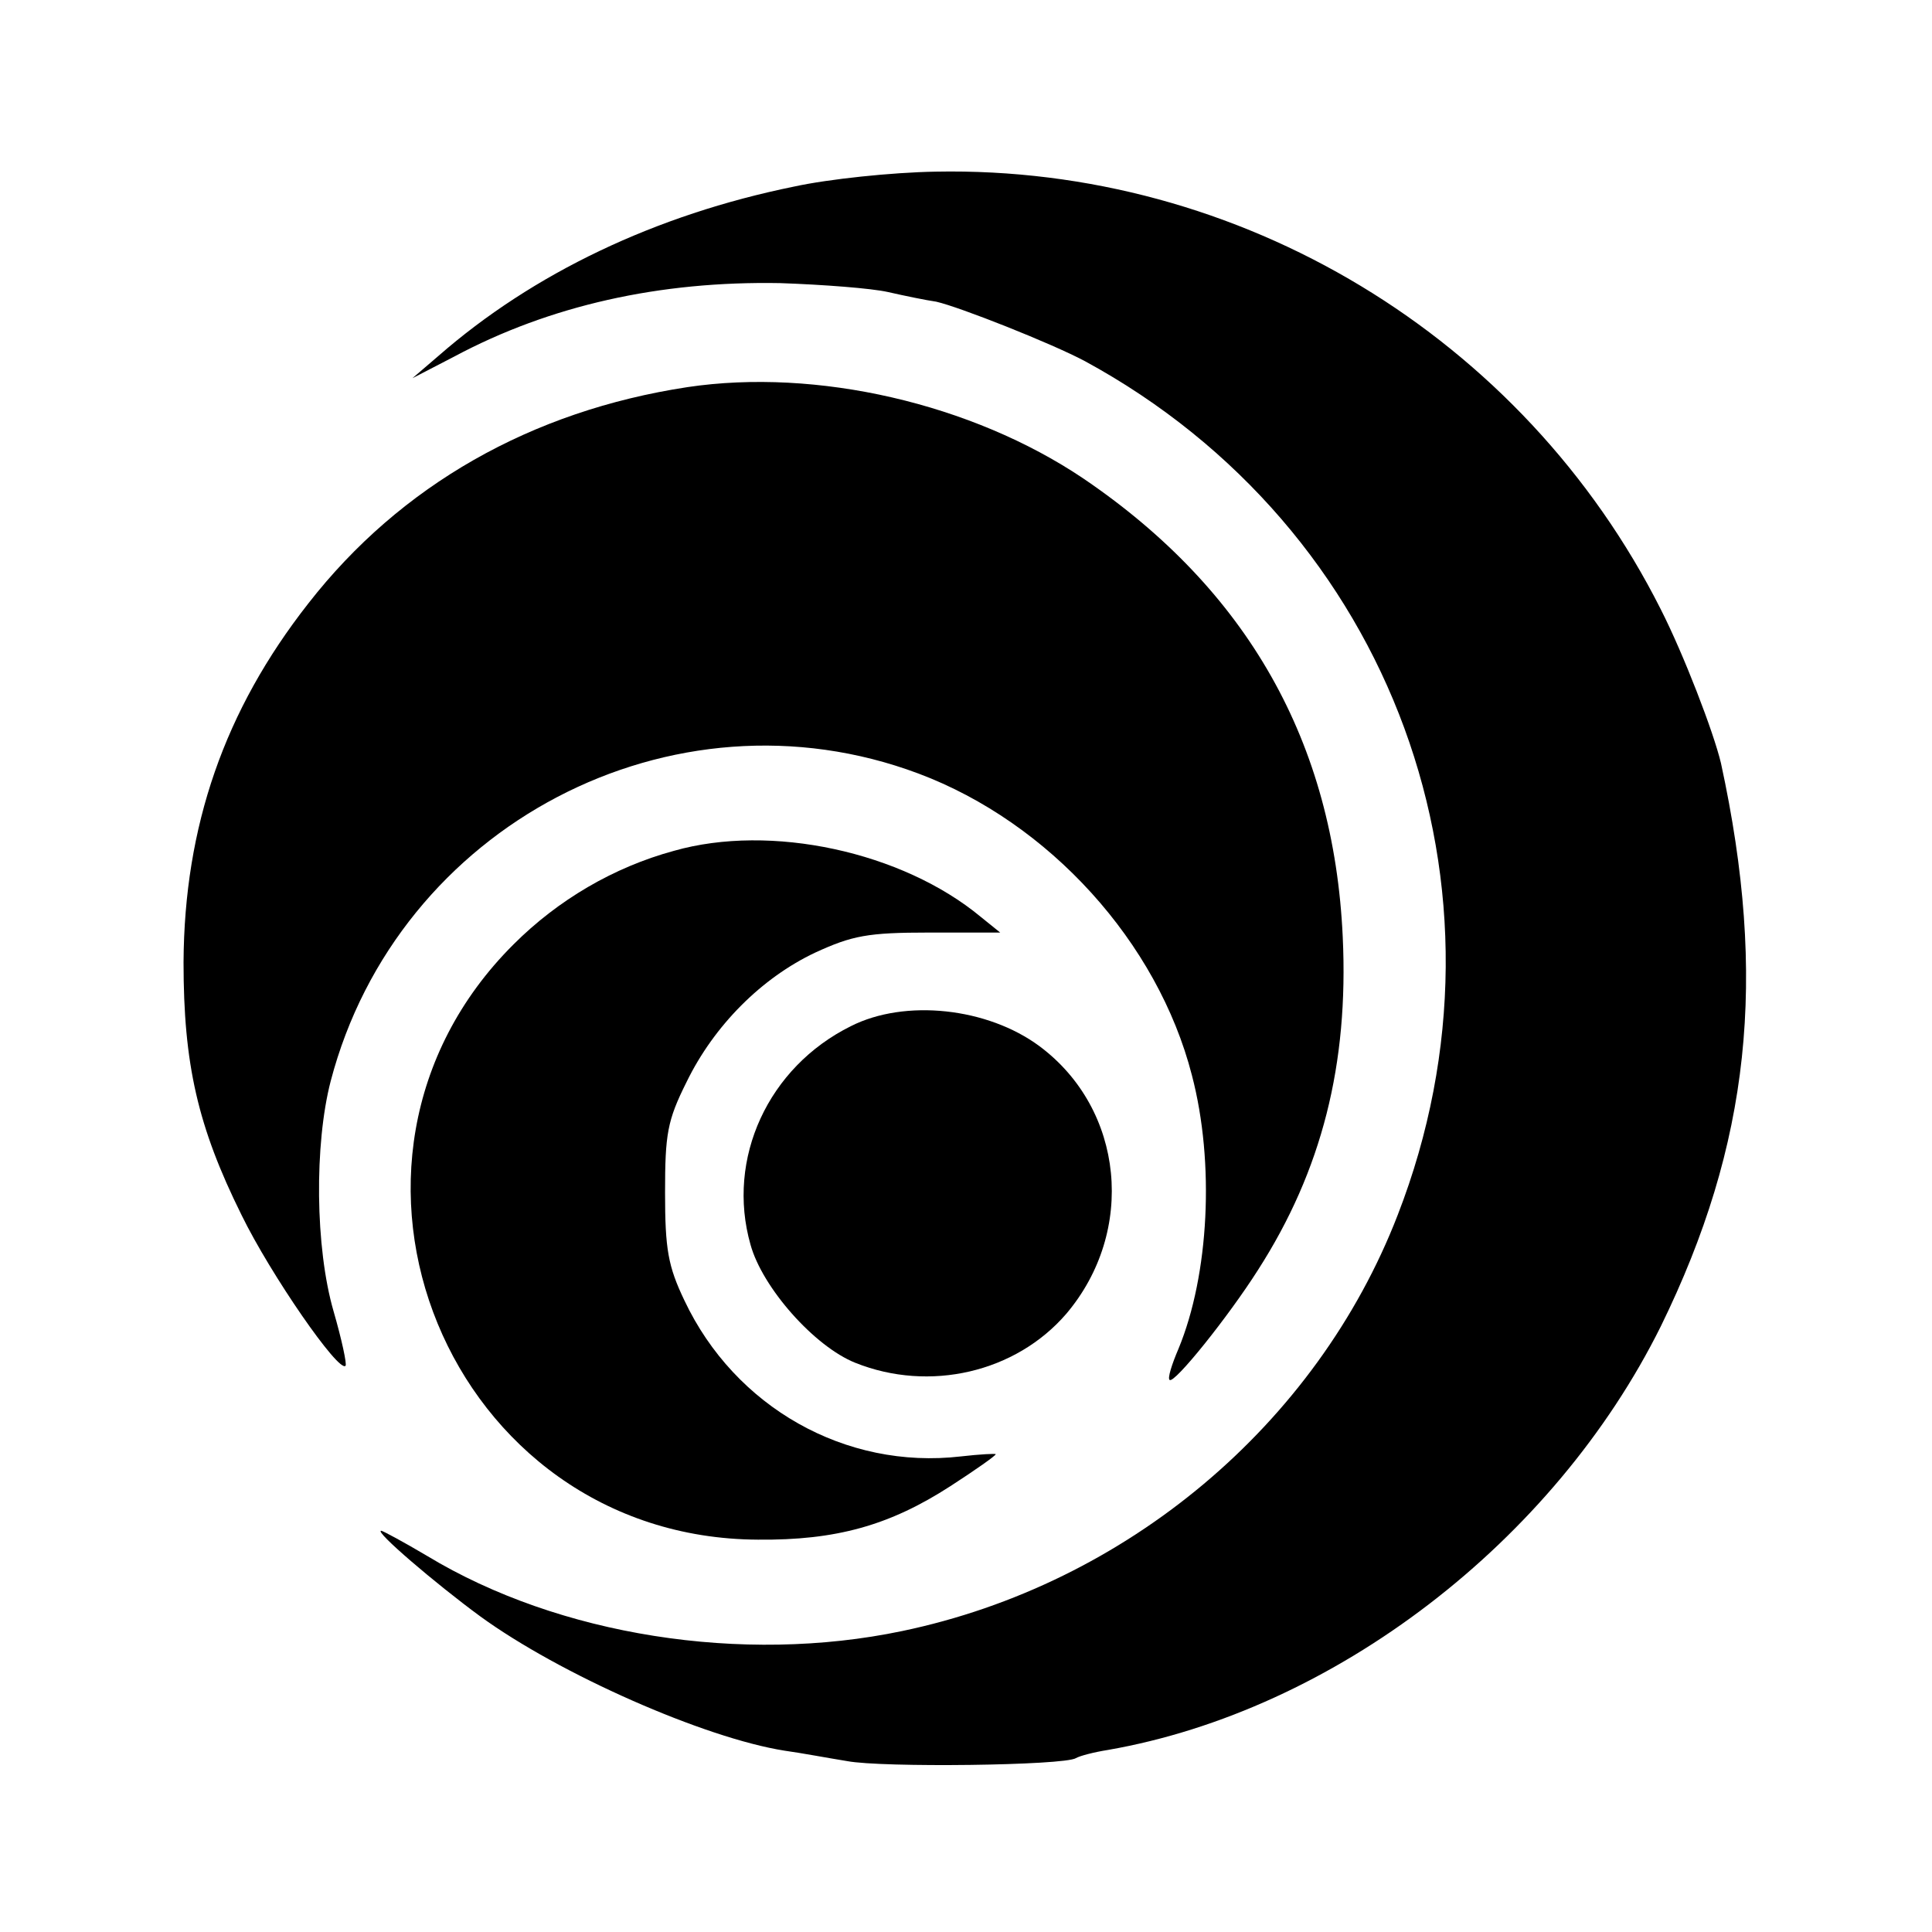
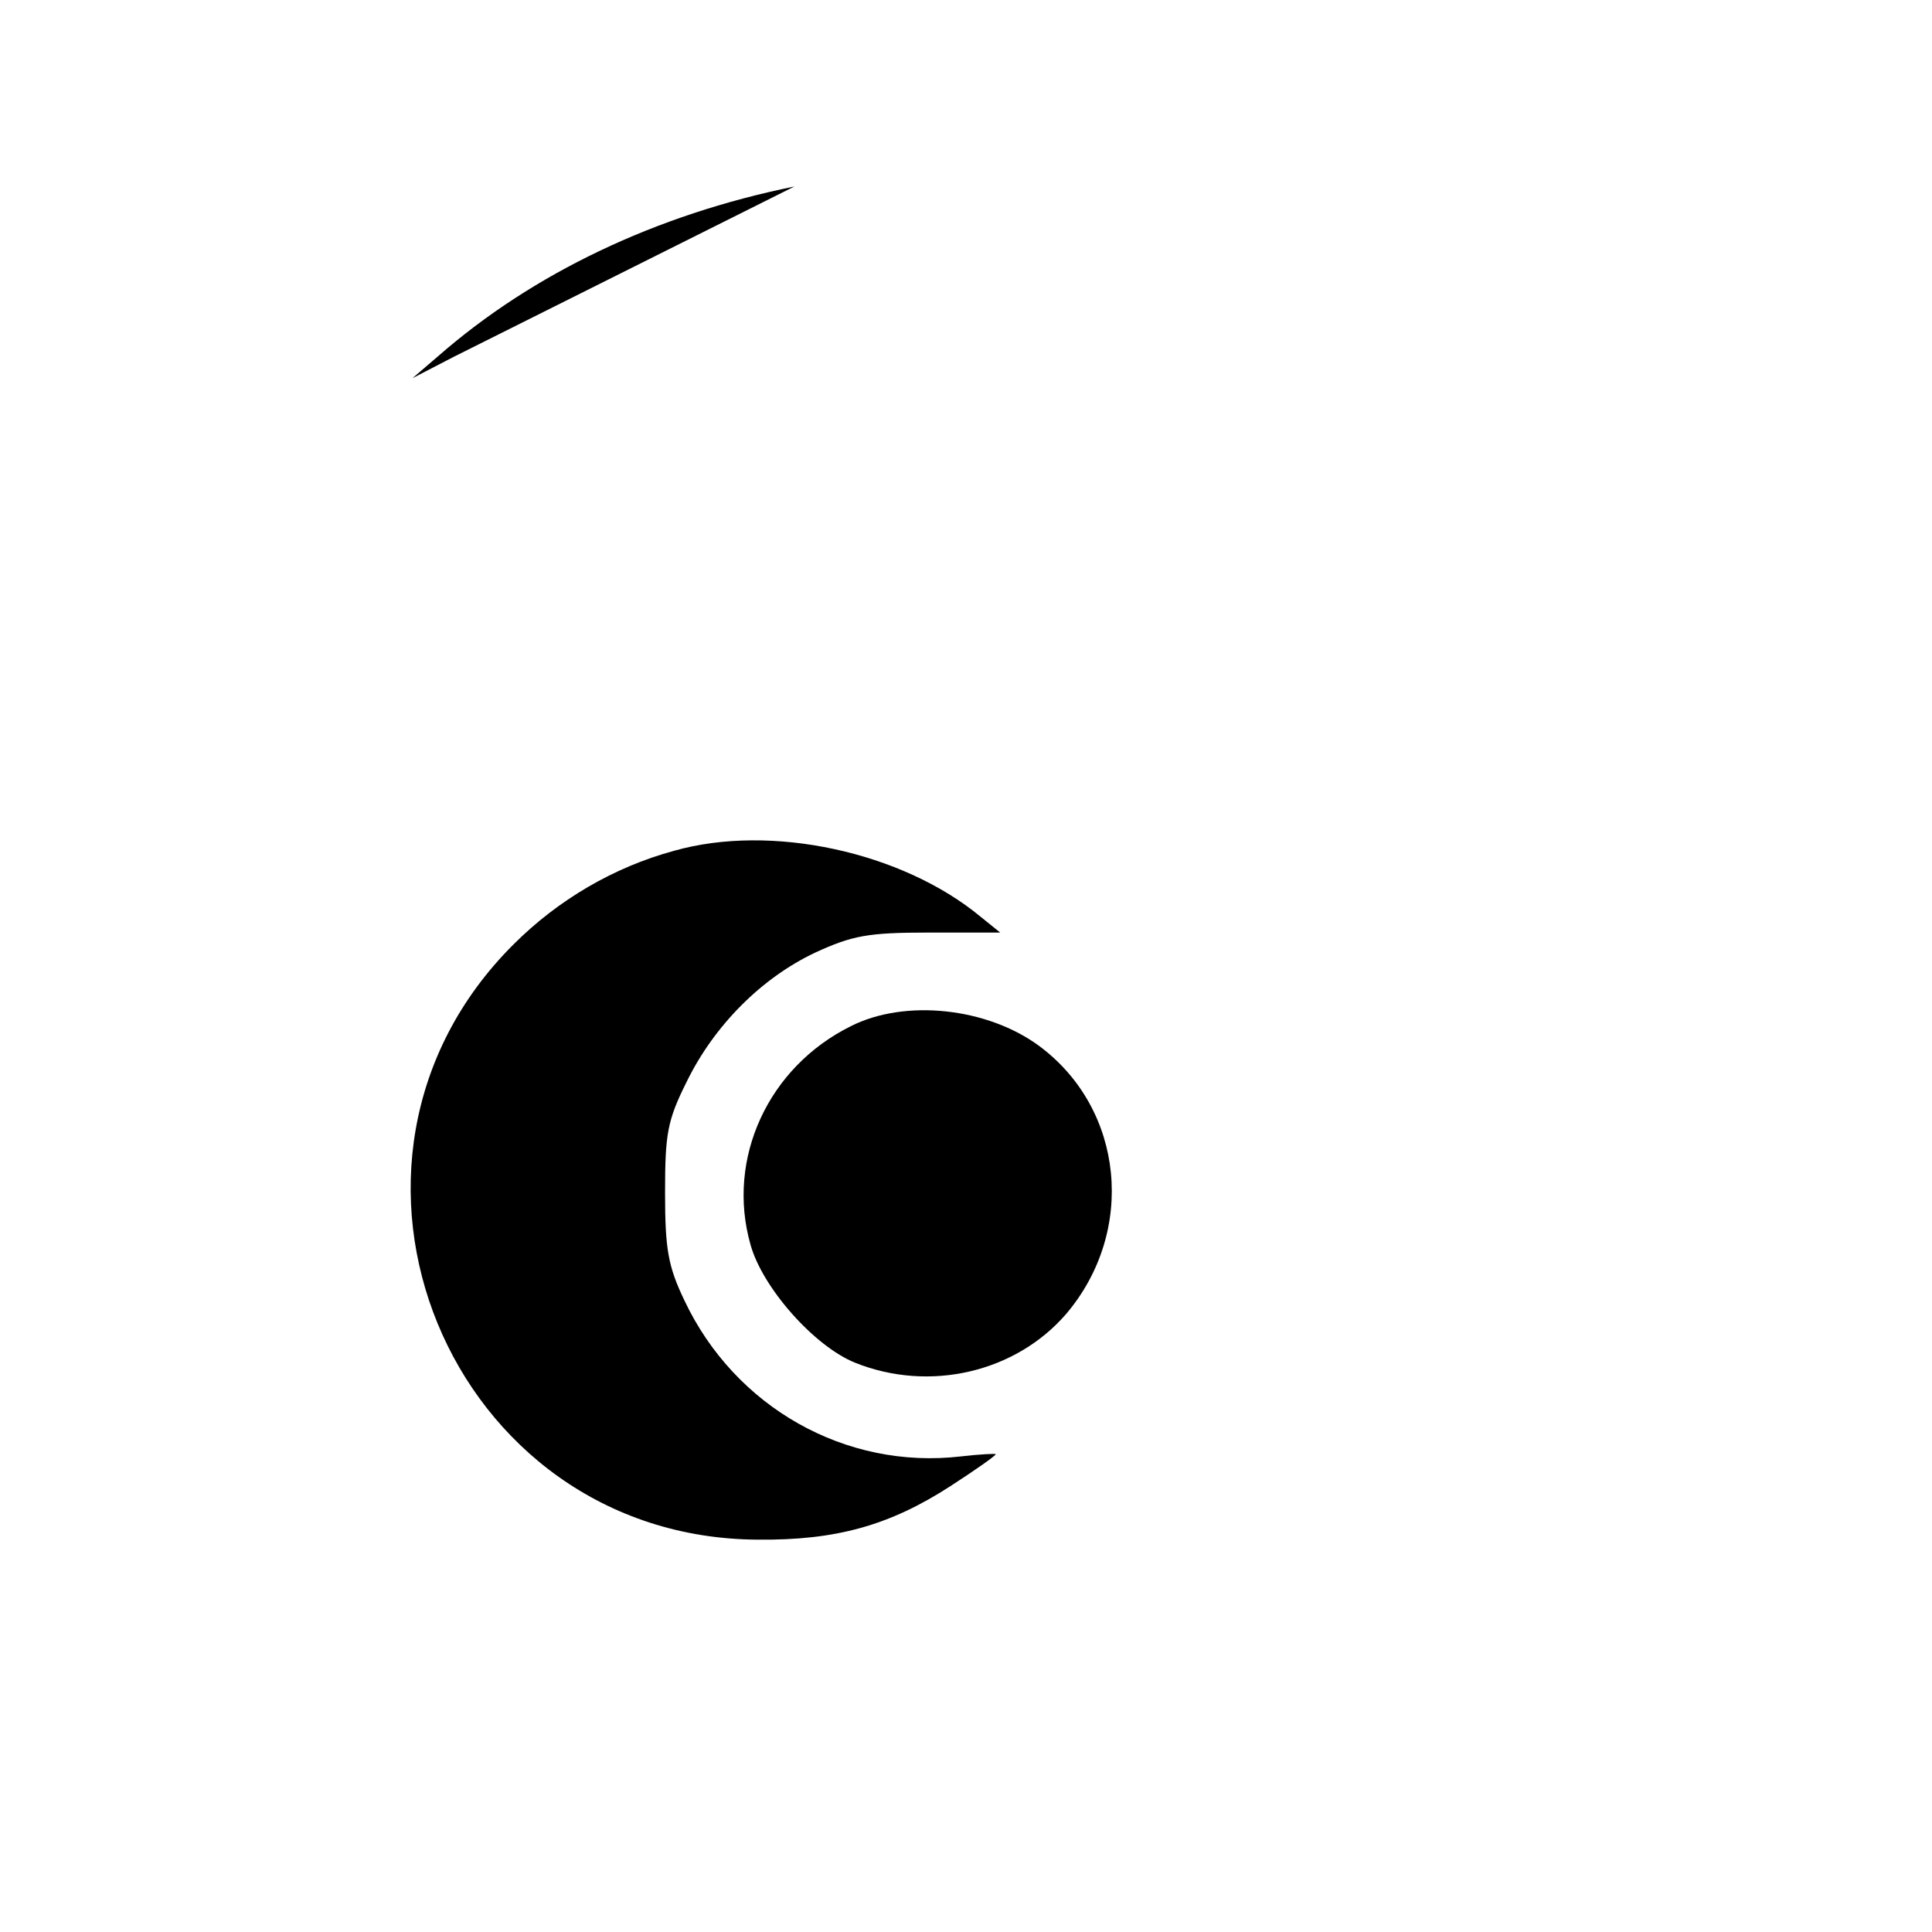
<svg xmlns="http://www.w3.org/2000/svg" version="1.0" width="260pt" height="260pt" viewBox="0 0 260 260" preserveAspectRatio="xMidYMid meet">
  <g transform="translate(0,260) scale(0.1,-0.1)" fill="#000000" stroke="none">
-     <path d="M1069 2349 c-187 -38 -352 -117 -479 -228 l-35 -30 56 29 c129 69 277 102 439 99 58 -2 123 -7 145 -12 22 -5 51 -11 65 -13 31 -7 155 -56 200 -80 414 -225 592 -709 421 -1149 -109 -282 -365 -497 -667 -560 -215 -45 -462 -6 -639 101 -32 19 -60 34 -62 34 -10 0 73 -71 133 -115 107 -78 302 -164 410 -181 22 -3 59 -10 84 -14 47 -9 292 -6 308 4 5 3 24 8 43 11 304 53 600 280 744 570 120 245 144 468 81 758 -10 42 -50 146 -81 207 -185 367 -566 597 -976 589 -59 -1 -144 -10 -190 -20z" />
-     <path d="M925 2079 c-210 -32 -386 -132 -510 -291 -113 -144 -167 -300 -168 -483 0 -137 19 -221 78 -340 39 -80 131 -213 140 -203 2 2 -5 35 -16 73 -25 86 -26 225 -4 310 90 344 460 538 791 414 176 -66 322 -227 368 -406 31 -118 23 -269 -18 -368 -9 -21 -15 -40 -12 -42 6 -6 79 85 119 148 86 134 122 277 114 448 -12 262 -128 467 -349 617 -150 101 -359 149 -533 123z" />
+     <path d="M1069 2349 c-187 -38 -352 -117 -479 -228 l-35 -30 56 29 z" />
    <path d="M907 1455 c-81 -22 -156 -66 -216 -126 -295 -294 -87 -799 329 -801 105 -1 177 19 259 72 34 22 61 41 61 43 0 1 -21 0 -47 -3 -155 -18 -304 66 -372 210 -22 46 -26 69 -26 145 0 79 3 97 29 149 37 76 101 140 173 174 50 23 71 27 153 27 l96 0 -26 21 c-106 88 -283 126 -413 89z" />
    <path d="M1145 1219 c-111 -55 -168 -178 -135 -294 16 -58 86 -137 141 -159 100 -40 216 -13 284 66 94 111 78 275 -36 360 -70 52 -181 64 -254 27z" />
  </g>
</svg>